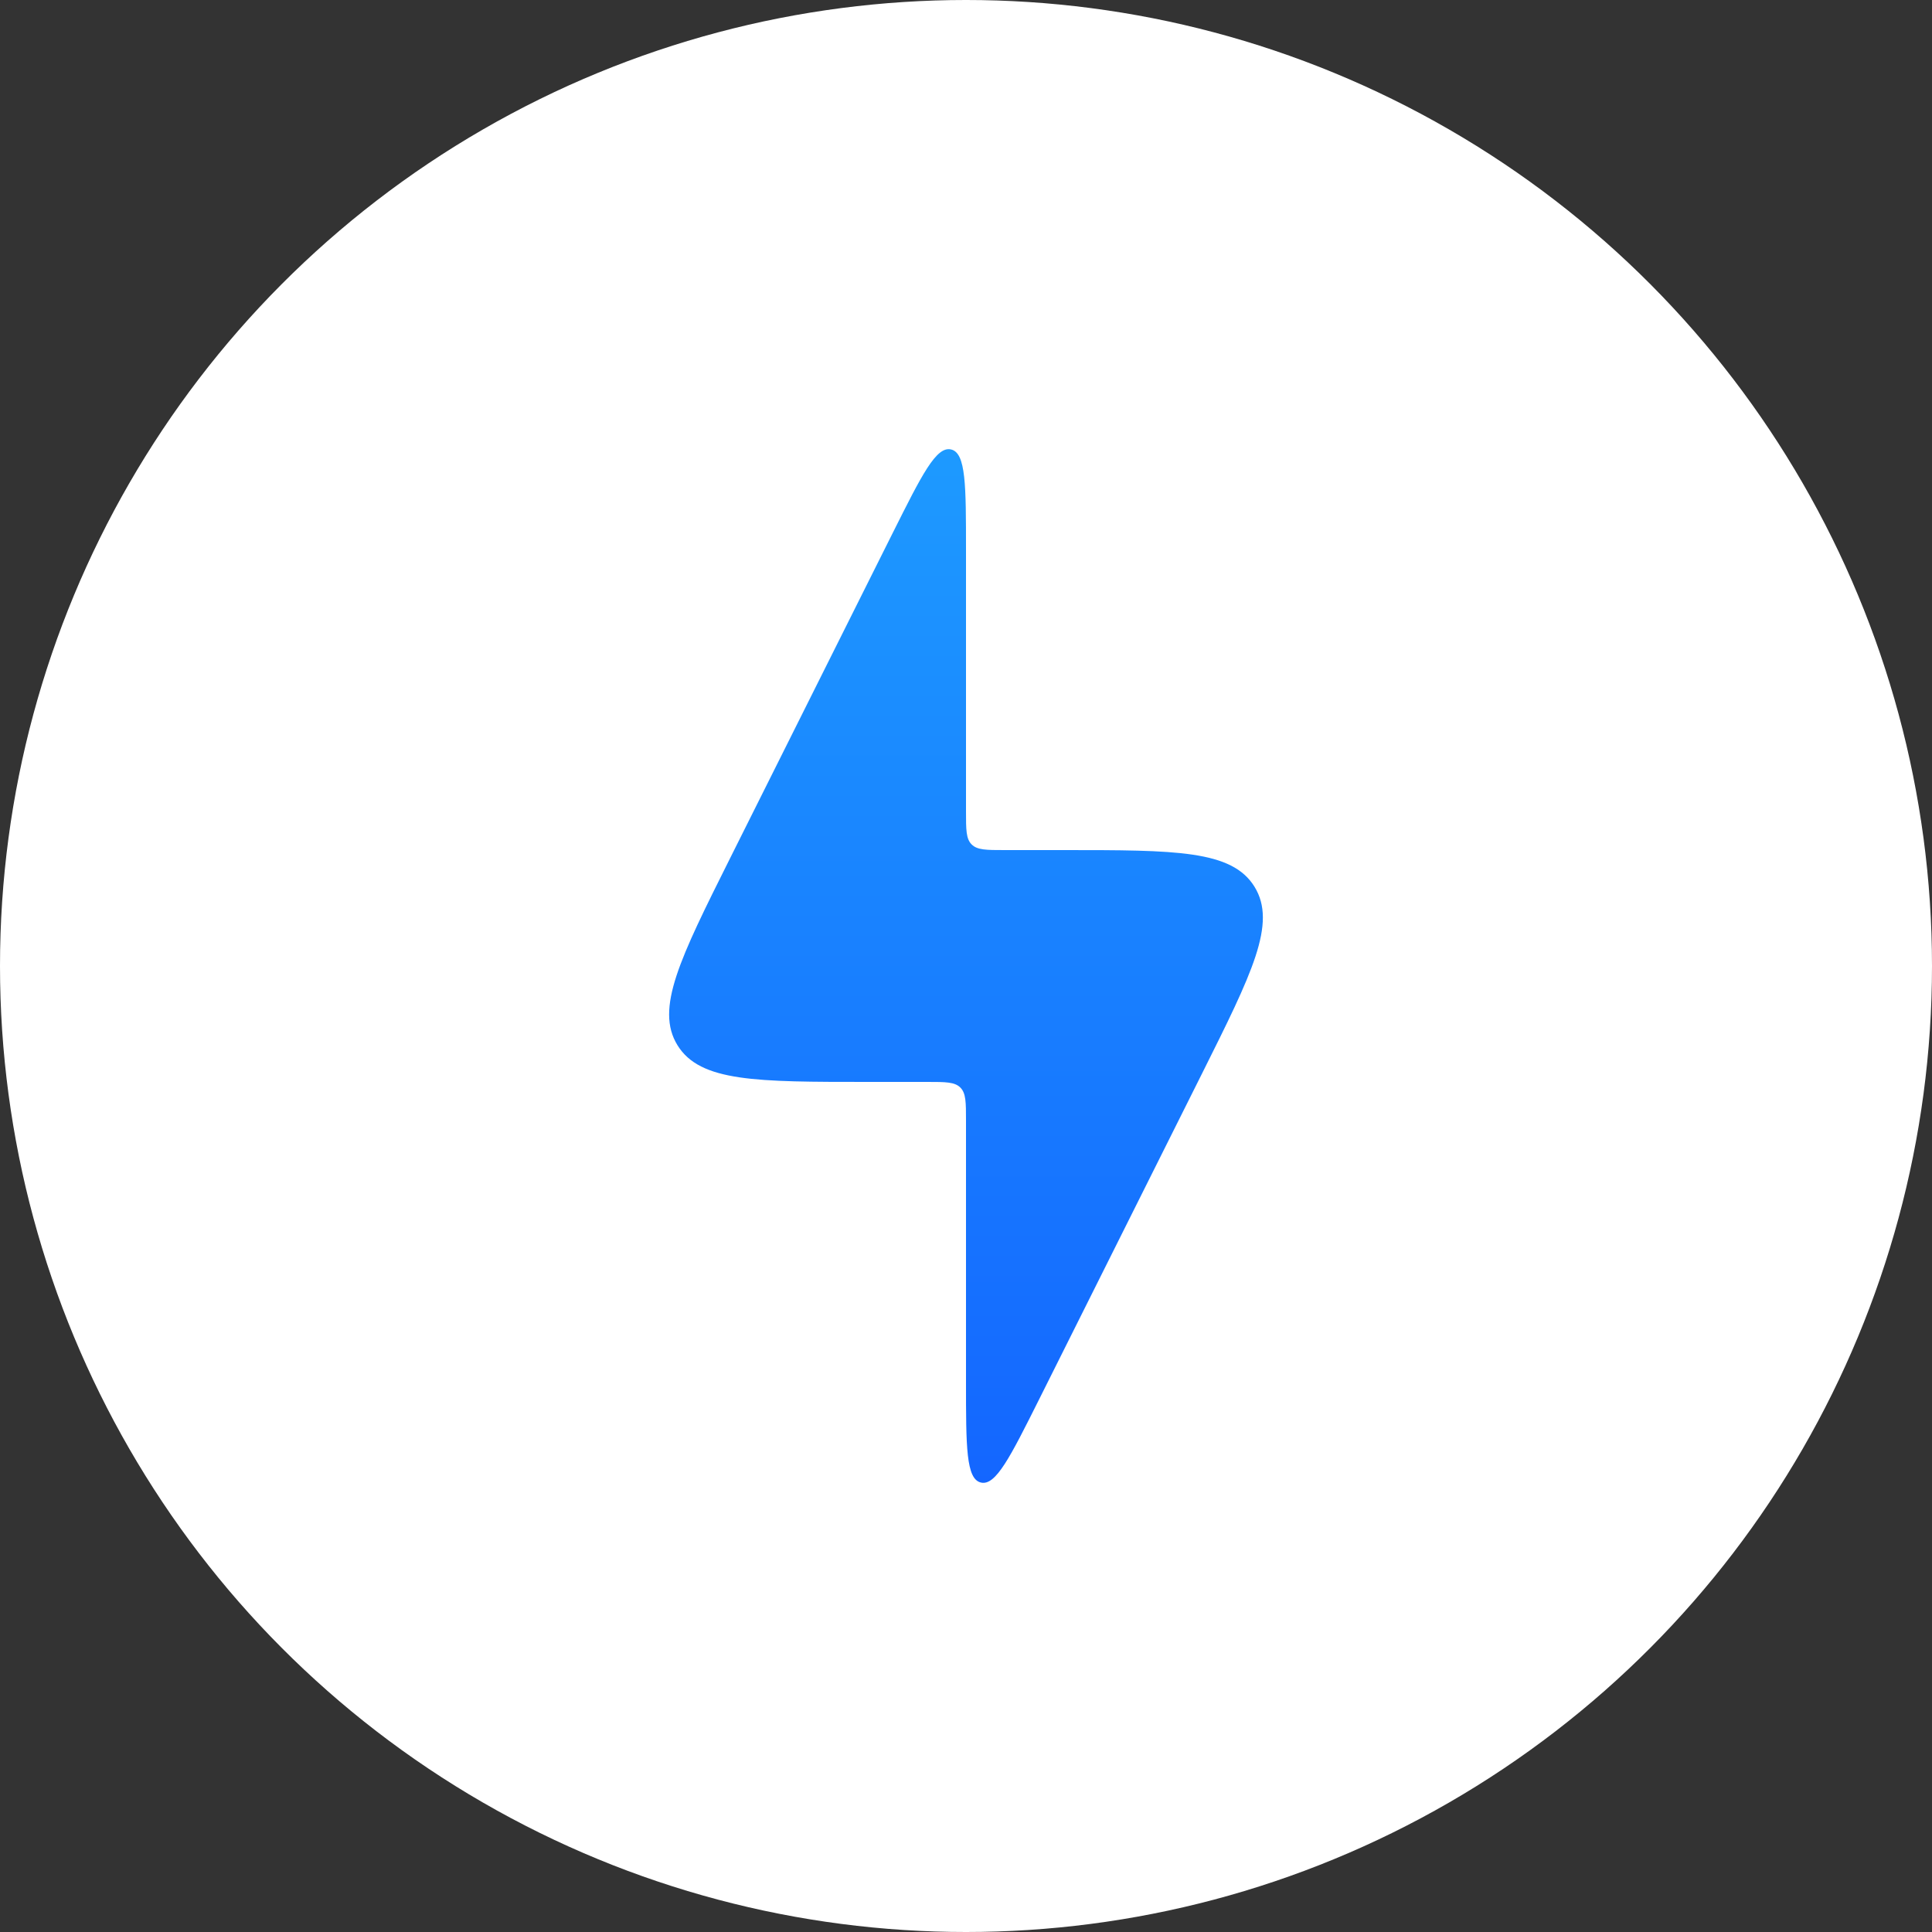
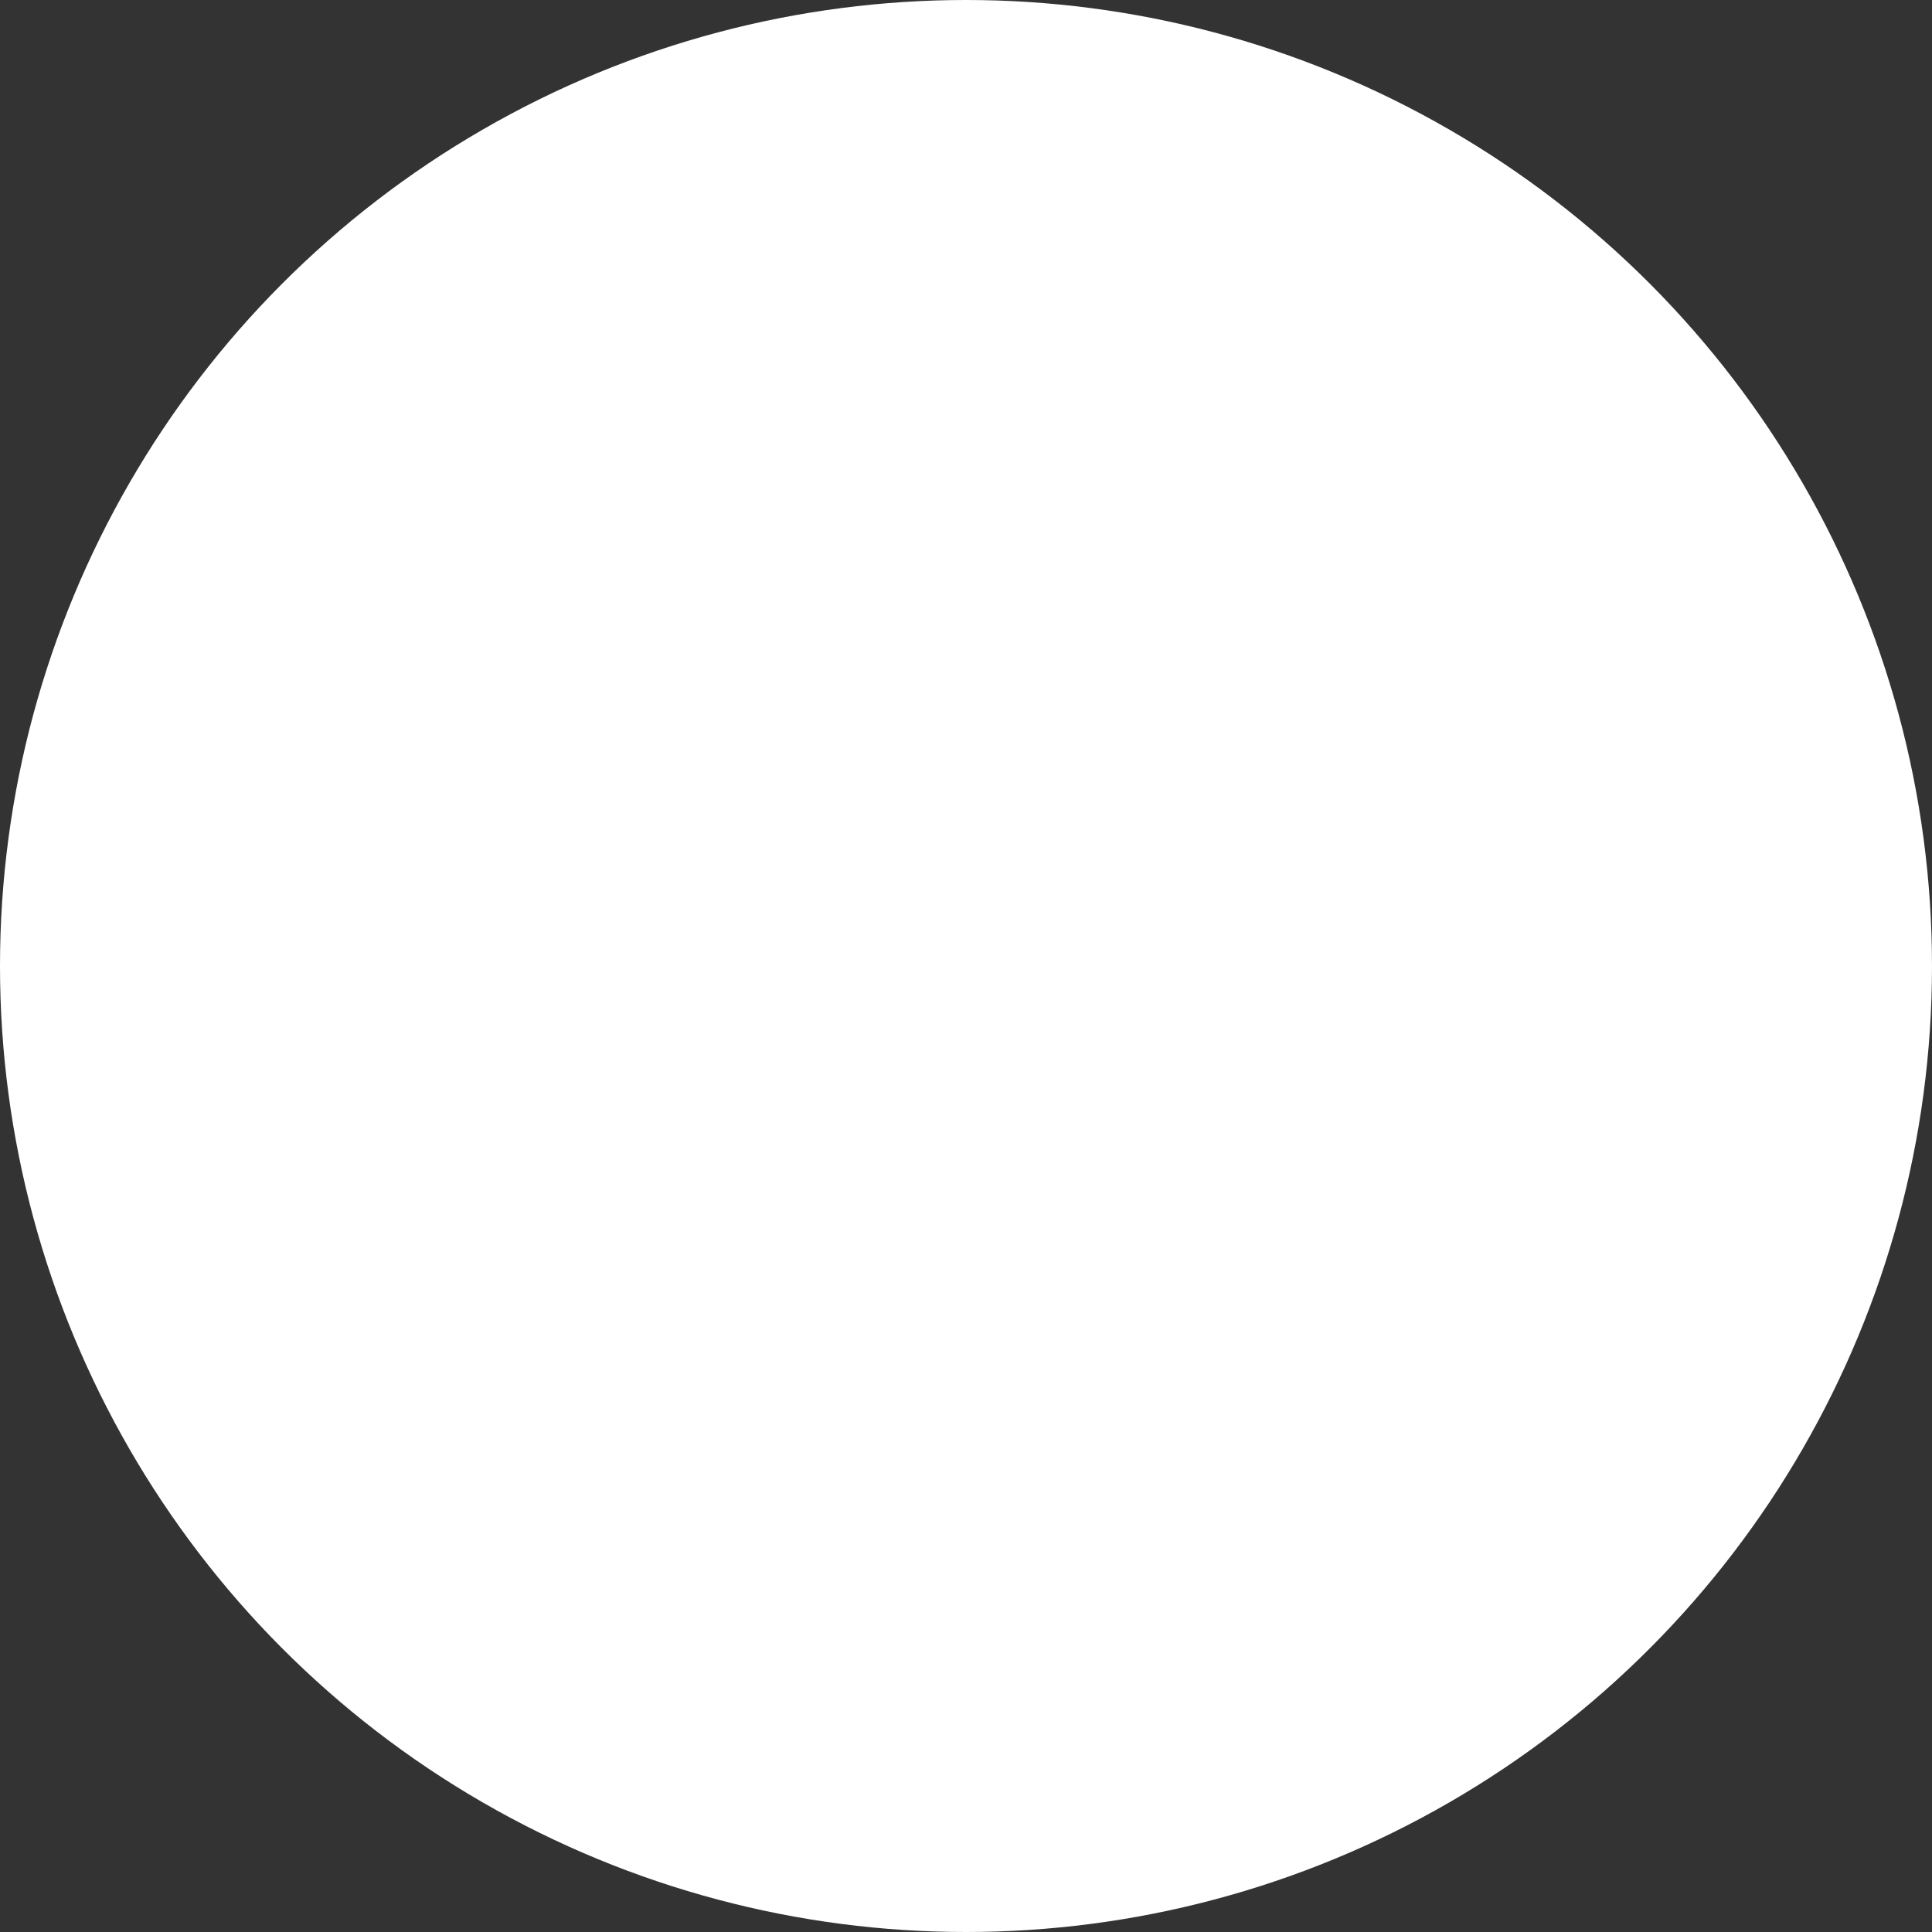
<svg xmlns="http://www.w3.org/2000/svg" width="25" height="25" viewBox="0 0 25 25" fill="none">
  <rect x="0" y="0" width="25" height="25" fill="#333333" stroke="none" />
  <circle cx="12.5" cy="12.5" r="12.5" fill="white" />
-   <path d="M12 14H11.236C9.786 14 9.06 14 8.767 13.526C8.474 13.052 8.799 12.403 9.447 11.106L11.553 6.894C11.928 6.145 12.115 5.77 12.307 5.816C12.5 5.861 12.5 6.28 12.5 7.118V10.5C12.5 10.736 12.5 10.854 12.573 10.927C12.646 11 12.764 11 13 11H13.764C15.214 11 15.94 11 16.233 11.474C16.526 11.948 16.201 12.597 15.553 13.894L13.447 18.106C13.072 18.855 12.885 19.23 12.693 19.184C12.5 19.139 12.5 18.72 12.5 17.882V14.5C12.5 14.264 12.5 14.146 12.427 14.073C12.354 14 12.236 14 12 14Z" fill="url(#paint0_linear_278_95)" />
  <defs>
    <linearGradient id="paint0_linear_278_95" x1="12.5" y1="5" x2="12.5" y2="20" gradientUnits="userSpaceOnUse">
      <stop stop-color="#1E9DFF" />
      <stop offset="1" stop-color="#1363FF" />
    </linearGradient>
  </defs>
</svg>